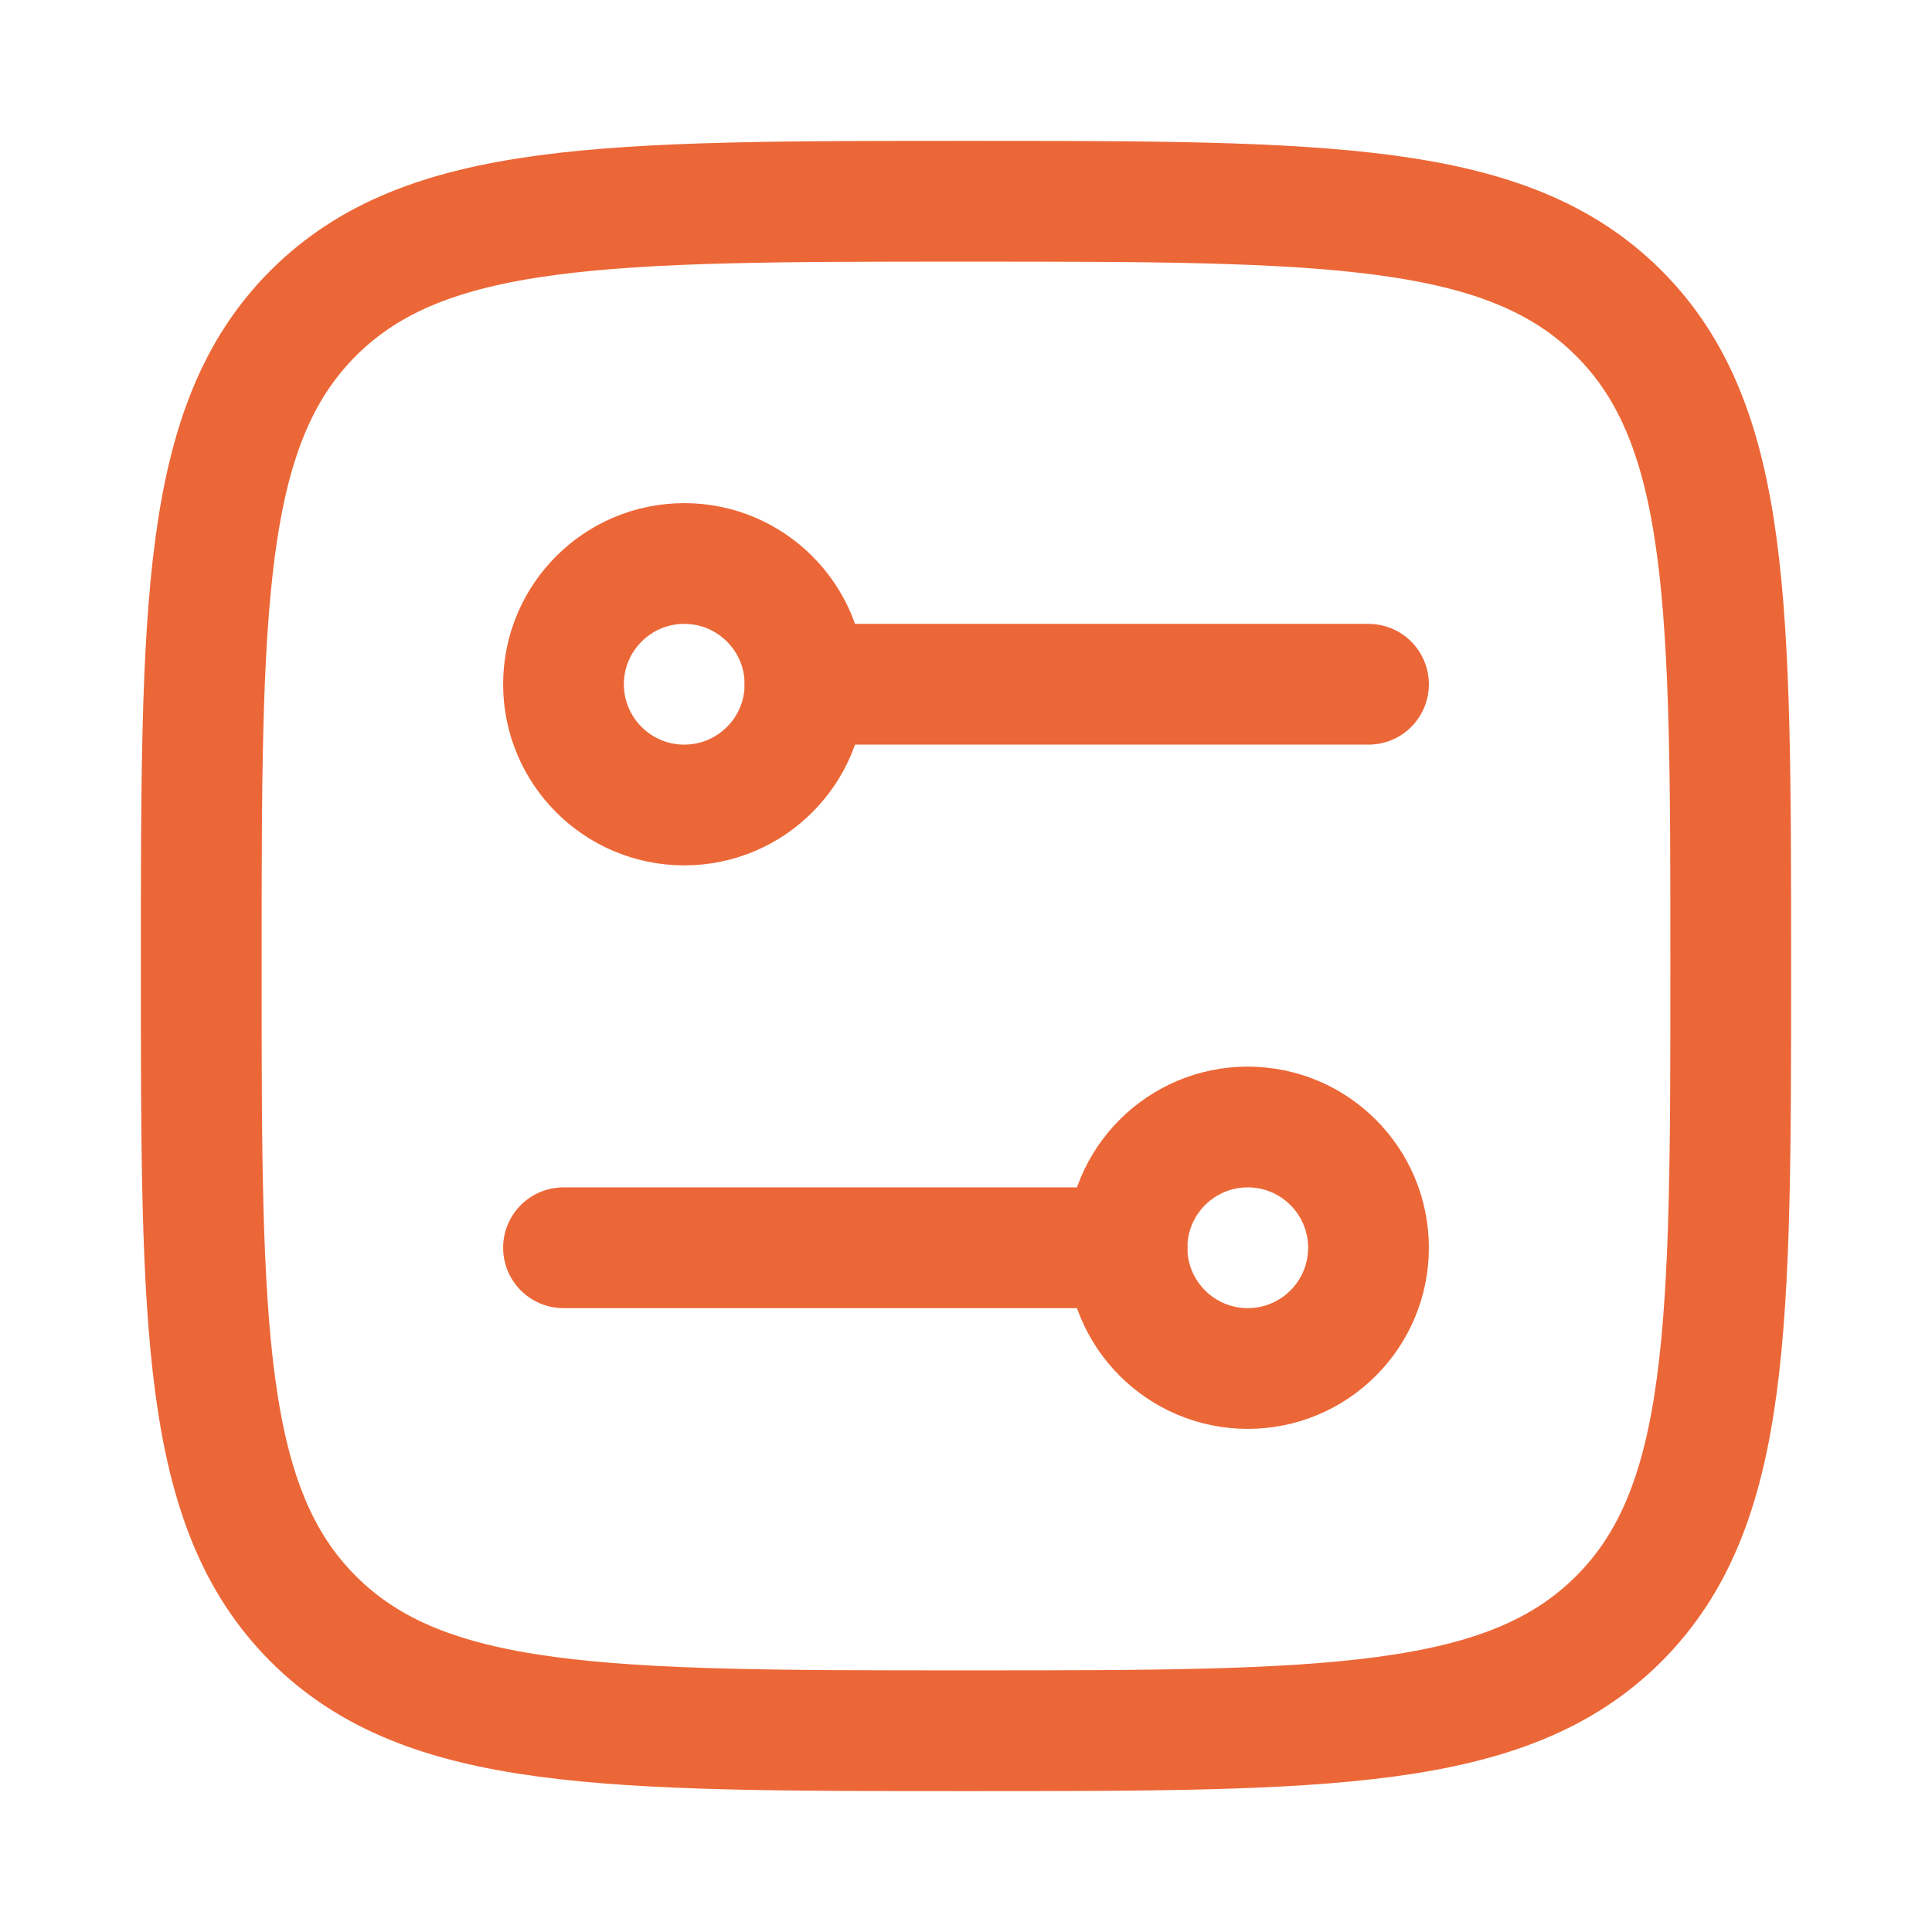
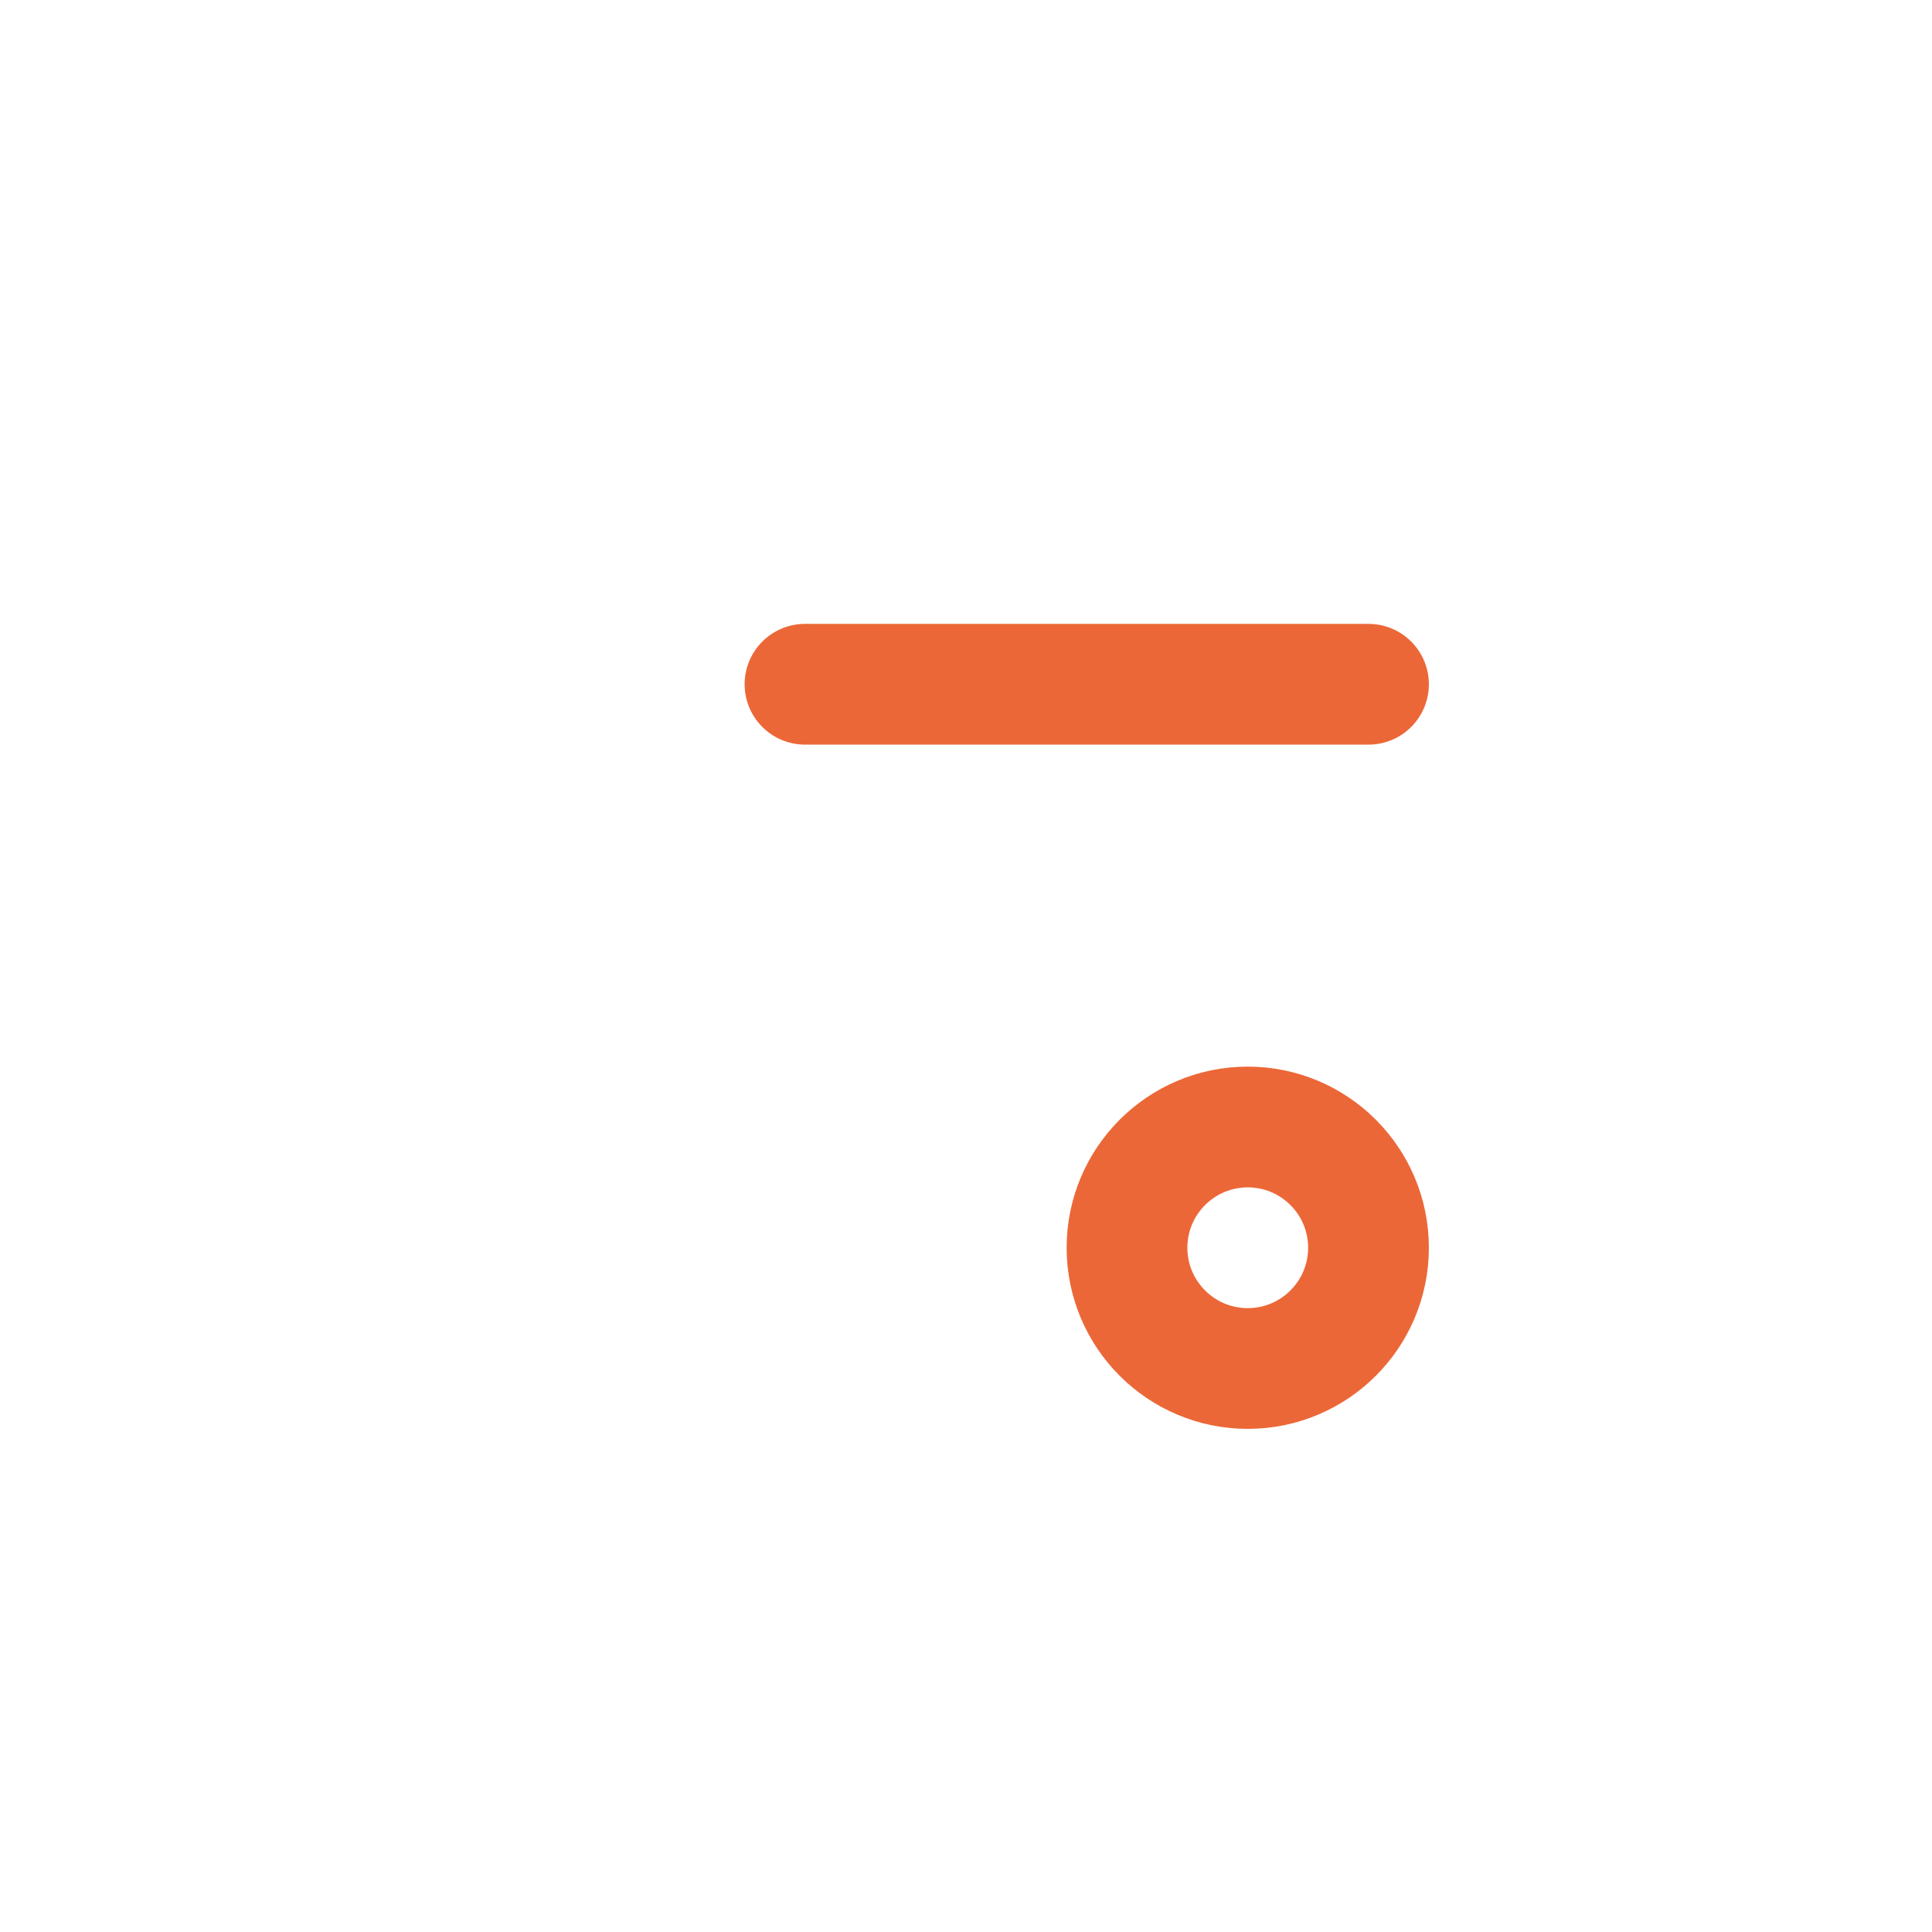
<svg xmlns="http://www.w3.org/2000/svg" width="18" height="18" viewBox="0 0 18 18" fill="none">
-   <path d="M1.875 9C1.875 5.641 1.875 3.962 2.918 2.918C3.962 1.875 5.641 1.875 9 1.875C12.359 1.875 14.038 1.875 15.082 2.918C16.125 3.962 16.125 5.641 16.125 9C16.125 12.359 16.125 14.038 15.082 15.082C14.038 16.125 12.359 16.125 9 16.125C5.641 16.125 3.962 16.125 2.918 15.082C1.875 14.038 1.875 12.359 1.875 9Z" stroke="#EC6737" stroke-width="1.125" stroke-linejoin="round" />
-   <path d="M6.375 7.5C5.754 7.5 5.25 6.996 5.25 6.375C5.25 5.754 5.754 5.25 6.375 5.25C6.996 5.25 7.5 5.754 7.5 6.375C7.5 6.996 6.996 7.5 6.375 7.5Z" stroke="#EC6737" stroke-width="1.125" />
  <path d="M11.625 12.75C12.246 12.75 12.75 12.246 12.75 11.625C12.75 11.004 12.246 10.5 11.625 10.5C11.004 10.5 10.5 11.004 10.5 11.625C10.5 12.246 11.004 12.75 11.625 12.75Z" stroke="#EC6737" stroke-width="1.125" />
  <path d="M7.5 6.375H12.75" stroke="#EC6737" stroke-width="1.125" stroke-linecap="round" />
-   <path d="M10.5 11.625H5.25" stroke="#EC6737" stroke-width="1.125" stroke-linecap="round" />
</svg>